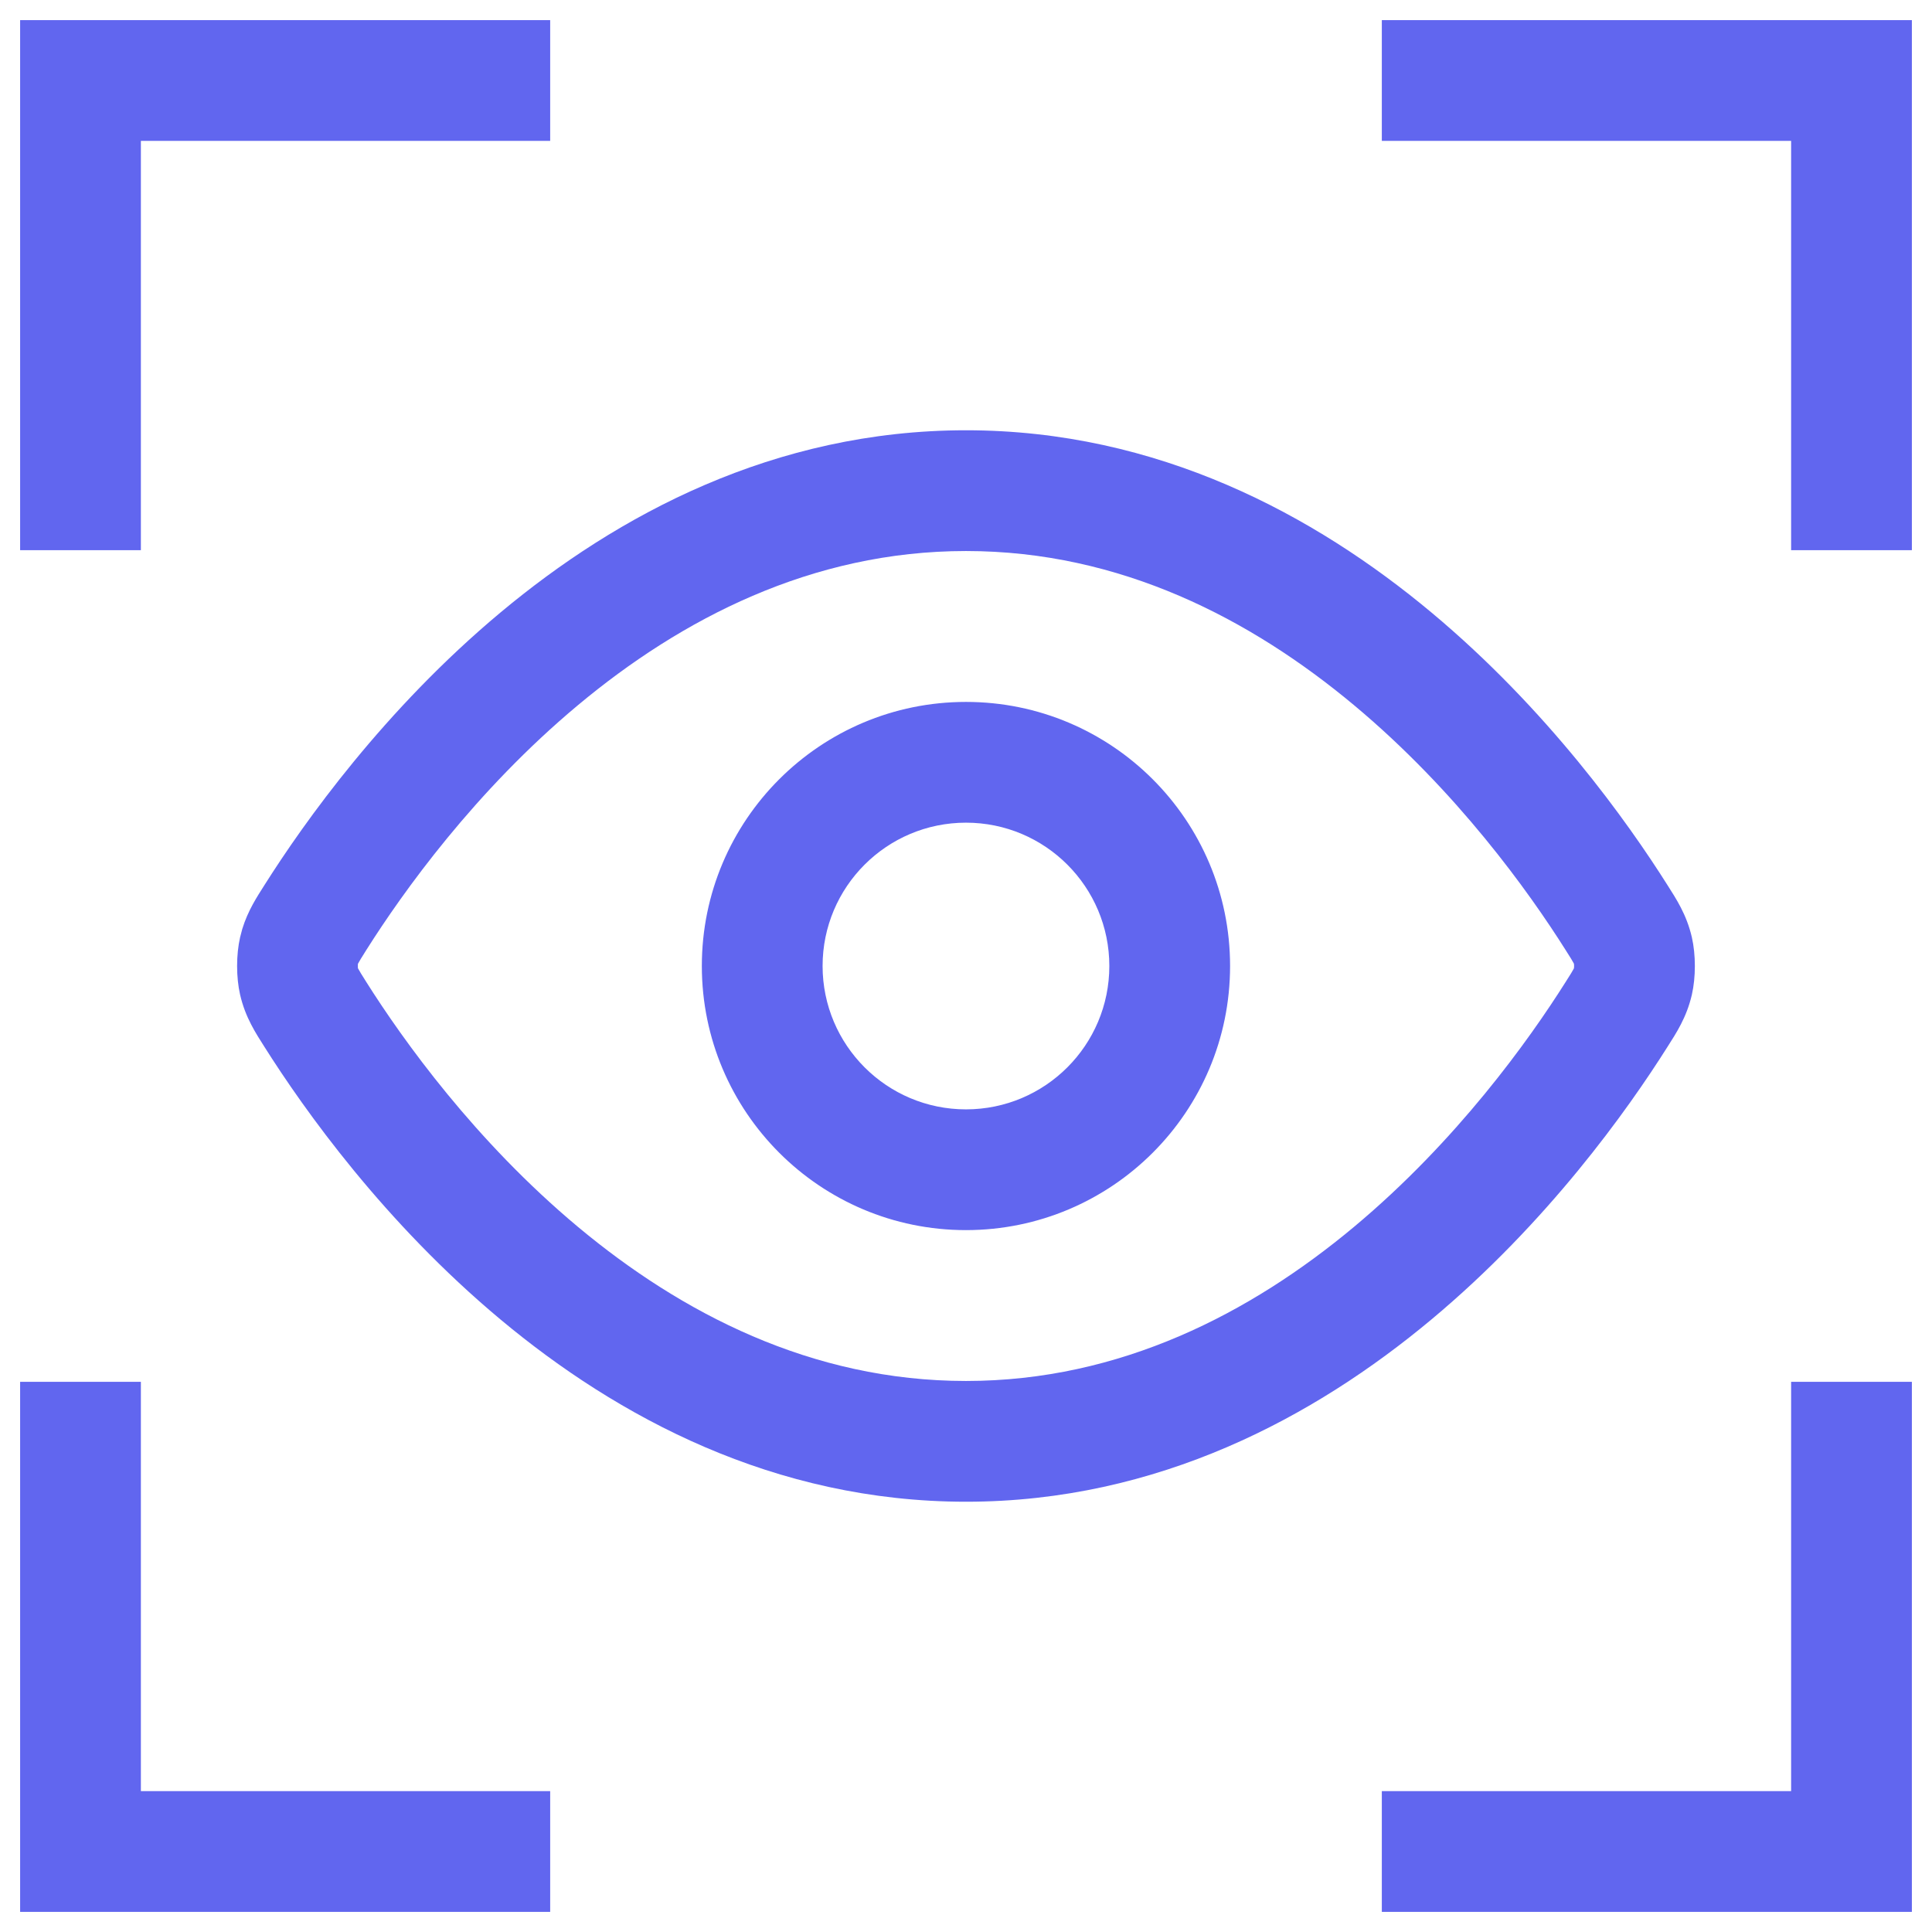
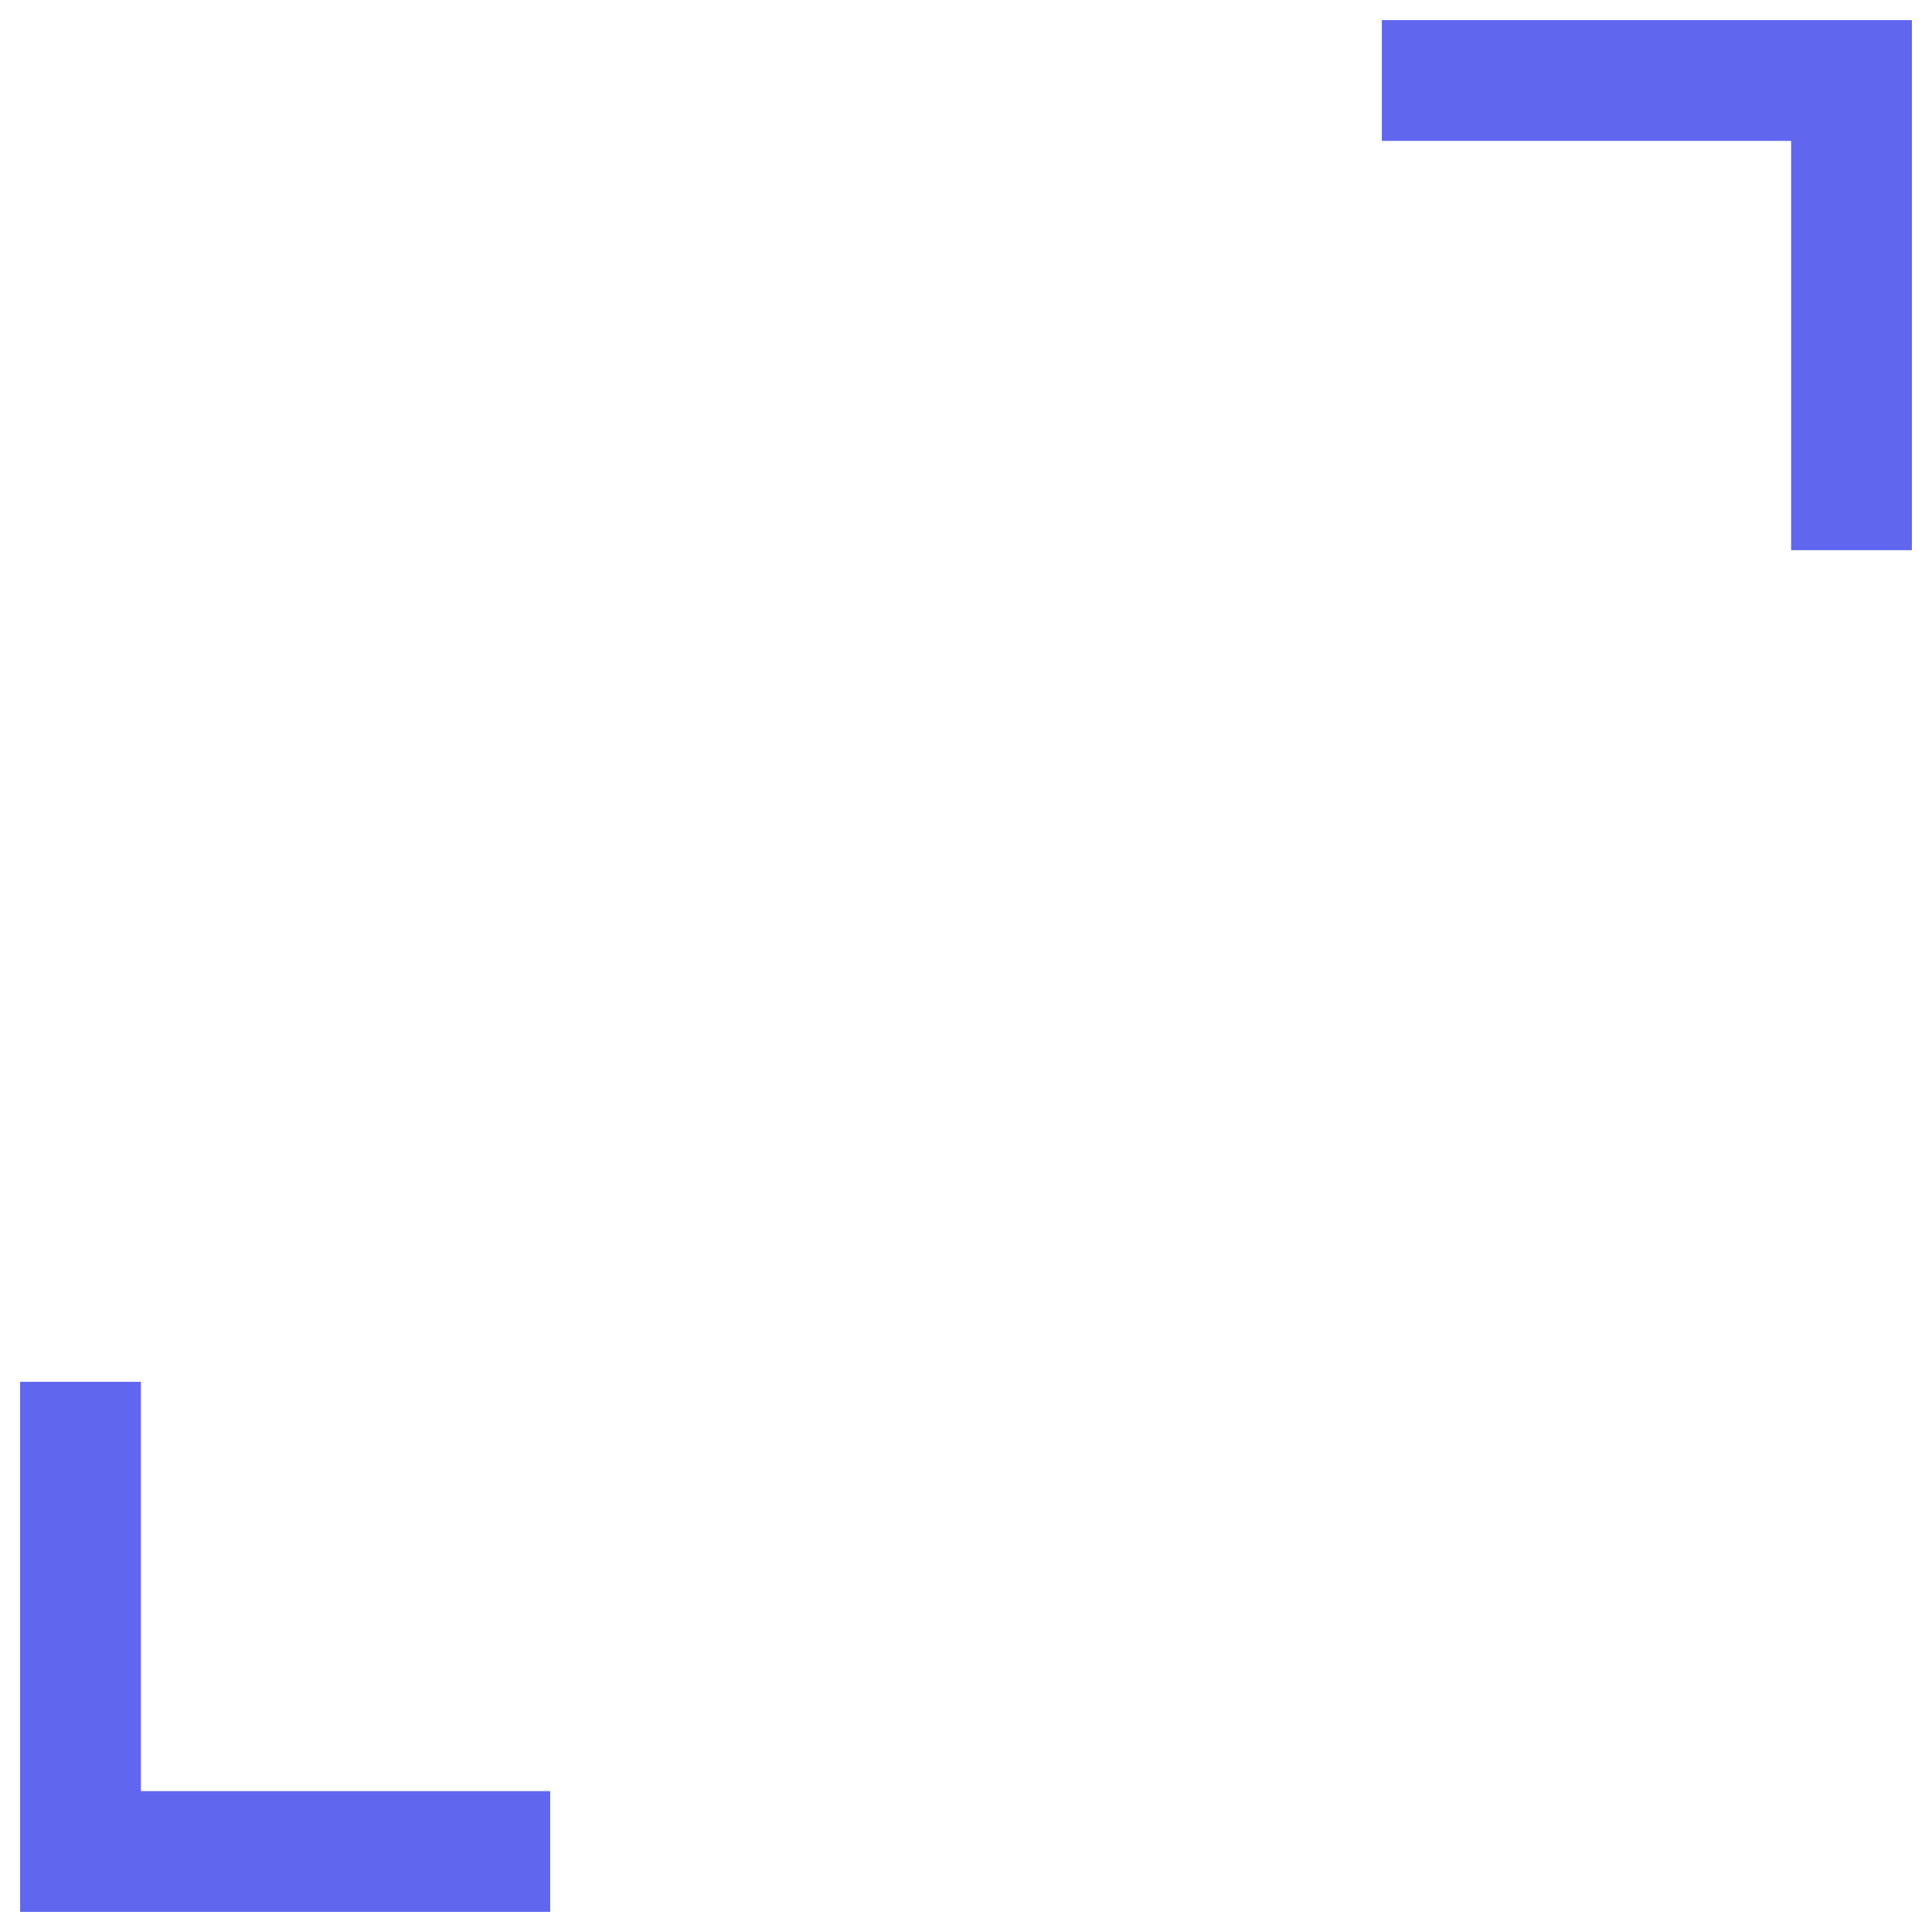
<svg xmlns="http://www.w3.org/2000/svg" width="48" height="48" viewBox="0 0 48 48" fill="none">
  <g clip-path="url(#clip0_2240_1878)">
-     <path d="M24 10.69C28.77 10.69 32.665 12.798 35.56 15.214C38.452 17.628 40.437 20.421 41.431 21.995C41.637 22.321 41.903 22.717 42.034 23.288C42.133 23.72 42.133 24.281 42.034 24.712C41.903 25.284 41.637 25.679 41.431 26.004C40.437 27.579 38.452 30.372 35.56 32.785C32.665 35.202 28.77 37.31 24 37.31C19.23 37.31 15.334 35.202 12.438 32.785C9.547 30.372 7.562 27.579 6.567 26.004C6.362 25.679 6.096 25.284 5.965 24.712C5.866 24.281 5.866 23.72 5.965 23.288L6.019 23.081C6.161 22.618 6.387 22.28 6.567 21.995C7.562 20.421 9.547 17.628 12.438 15.214C15.334 12.797 19.23 10.69 24 10.69ZM24 13.69C20.157 13.69 16.92 15.383 14.361 17.518C11.799 19.656 10.009 22.166 9.104 23.598C9.045 23.692 9.002 23.759 8.966 23.819C8.931 23.876 8.912 23.911 8.9 23.933C8.897 23.939 8.894 23.944 8.892 23.948C8.891 23.961 8.891 23.979 8.891 24C8.891 24.021 8.891 24.039 8.892 24.052C8.894 24.056 8.897 24.061 8.9 24.068C8.912 24.09 8.931 24.124 8.966 24.182C9.002 24.241 9.045 24.309 9.104 24.403C10.009 25.835 11.8 28.345 14.361 30.483C16.92 32.618 20.157 34.31 24 34.31C27.842 34.31 31.079 32.618 33.638 30.483C36.199 28.345 37.99 25.835 38.894 24.403C38.954 24.309 38.997 24.241 39.033 24.182C39.068 24.124 39.087 24.09 39.099 24.068C39.102 24.061 39.104 24.056 39.105 24.052C39.106 24.039 39.108 24.021 39.108 24C39.108 23.979 39.106 23.961 39.105 23.948C39.104 23.944 39.102 23.939 39.099 23.933C39.087 23.911 39.068 23.876 39.033 23.819C38.997 23.759 38.954 23.692 38.894 23.598C37.99 22.166 36.2 19.656 33.638 17.518C31.079 15.383 27.843 13.69 24 13.69ZM27.561 24C27.561 22.033 25.967 20.439 24 20.439C22.033 20.439 20.437 22.033 20.437 24C20.438 25.967 22.033 27.562 24 27.562C25.967 27.561 27.561 25.967 27.561 24ZM30.561 24C30.561 27.624 27.623 30.561 24 30.562C20.376 30.562 17.438 27.624 17.437 24C17.437 20.376 20.376 17.439 24 17.439C27.623 17.439 30.561 20.377 30.561 24Z" fill="#6166EF" />
-     <path d="M13.669 0.5V3.5H3.5V13.669H0.5V0.5H13.669Z" fill="#6166EF" />
    <path d="M13.669 47.5V44.5H3.5V34.331H0.5V47.5H13.669Z" fill="#6166EF" />
    <path d="M34.331 0.5V3.5H44.5V13.669H47.5V0.5H34.331Z" fill="#6166EF" />
-     <path d="M34.331 47.5V44.5H44.5V34.331H47.5V47.5H34.331Z" fill="#6166EF" />
  </g>
  <defs>
    <clipPath id="clip0_2240_1878">
      <rect width="48" height="48" fill="white" />
    </clipPath>
  </defs>
</svg>